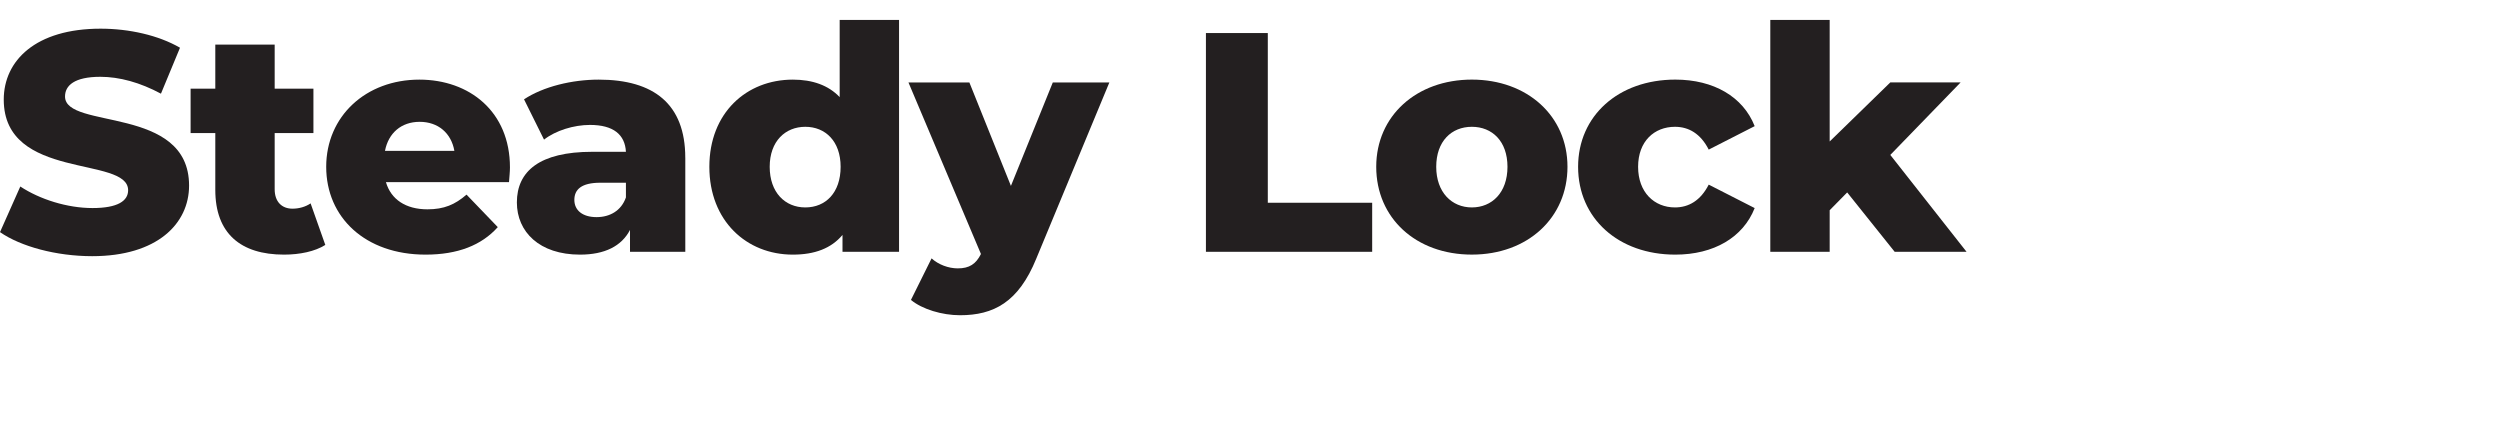
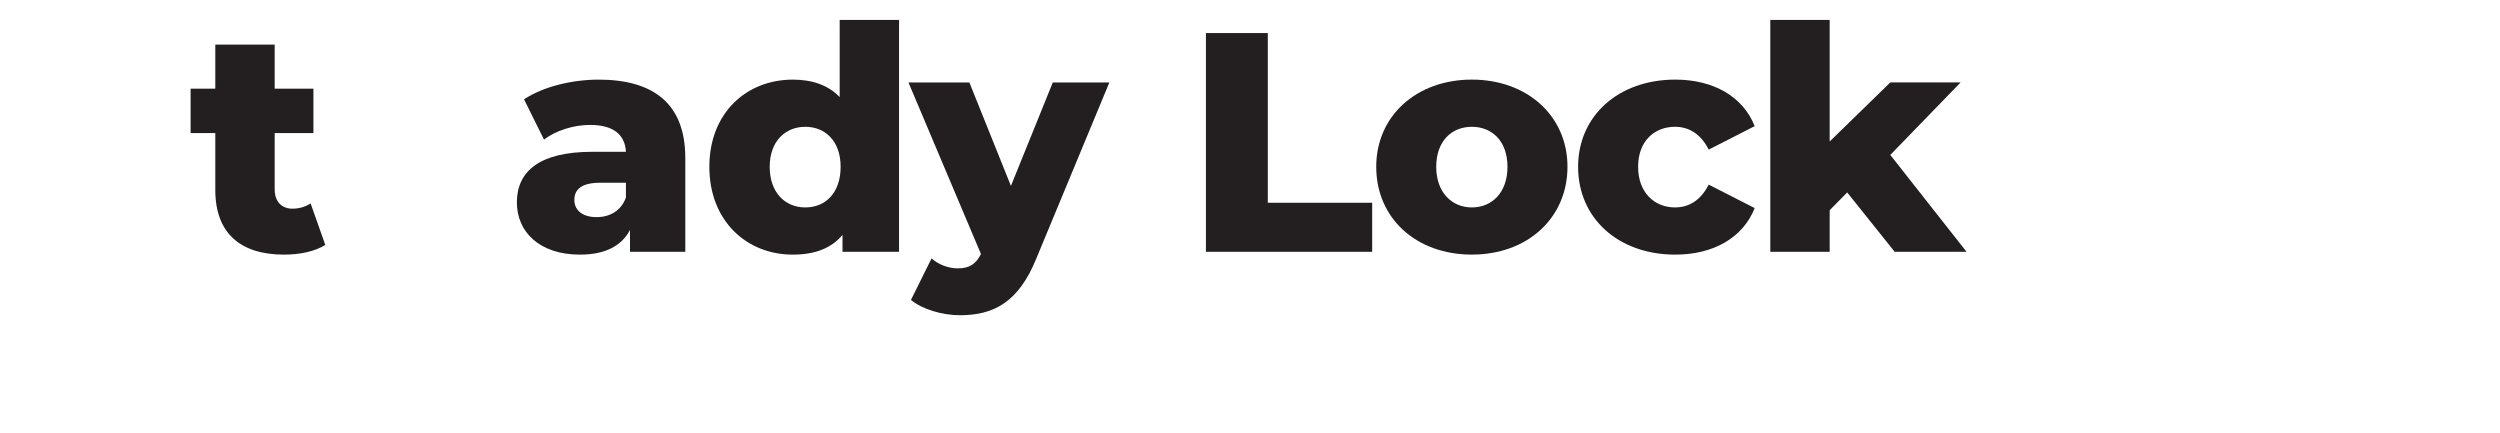
<svg xmlns="http://www.w3.org/2000/svg" id="Expanded" version="1.1" viewBox="0 0 1000 173.36">
  <defs>
    <style>
      .st0 {
        fill: #231f20;
      }
    </style>
  </defs>
-   <path class="st0" d="M0,92.85l8.12-18.25c7.75,5.12,18.75,8.62,28.88,8.62s14.25-2.88,14.25-7.12c0-13.88-49.75-3.75-49.75-36.25,0-15.62,12.75-28.38,38.75-28.38,11.38,0,23.12,2.62,31.75,7.62l-7.62,18.38c-8.38-4.5-16.62-6.75-24.25-6.75-10.38,0-14.12,3.5-14.12,7.88,0,13.38,49.62,3.38,49.62,35.62,0,15.25-12.75,28.25-38.75,28.25-14.38,0-28.62-3.88-36.88-9.62Z" />
  <path class="st0" d="M130.12,97.97c-4.12,2.62-10.25,3.88-16.5,3.88-17.38,0-27.5-8.5-27.5-25.88v-22.75h-9.88v-17.75h9.88v-17.62h23.75v17.62h15.5v17.75h-15.5v22.5c0,5,2.88,7.75,7.12,7.75,2.62,0,5.25-.75,7.25-2.12l5.88,16.62Z" />
-   <path class="st0" d="M203.62,72.85h-49.25c2,6.88,7.88,10.88,16.62,10.88,6.62,0,11-1.88,15.62-5.88l12.5,13c-6.5,7.25-16,11-28.88,11-24.12,0-39.75-14.88-39.75-35.12s15.88-34.88,37.25-34.88c20,0,36.25,12.75,36.25,35.12,0,1.75-.25,4-.38,5.88ZM154,60.35h27.75c-1.25-7.12-6.5-11.62-13.88-11.62s-12.5,4.5-13.88,11.62Z" />
  <path class="st0" d="M274.12,63.1v37.62h-22.12v-8.75c-3.38,6.5-10.12,9.88-20,9.88-16.25,0-25.25-9.12-25.25-20.88,0-12.5,9.12-20.25,30.12-20.25h13.5c-.38-6.88-5-10.75-14.38-10.75-6.5,0-13.75,2.25-18.38,5.88l-8-16.12c7.75-5.12,19.25-7.88,29.88-7.88,22,0,34.62,9.75,34.62,31.25ZM250.37,78.97v-5.88h-10.25c-7.62,0-10.38,2.75-10.38,6.88s3.25,6.88,8.88,6.88c5.25,0,9.88-2.5,11.75-7.88Z" />
  <path class="st0" d="M359.62,7.97v92.75h-22.62v-6.75c-4.5,5.38-11.12,7.88-19.88,7.88-18.5,0-33.38-13.5-33.38-35.12s14.88-34.88,33.38-34.88c7.88,0,14.25,2.25,18.75,7V7.97h23.75ZM336.25,66.72c0-10.25-6.12-16-14.12-16s-14.25,5.75-14.25,16,6.12,16.25,14.25,16.25,14.12-5.88,14.12-16.25Z" />
  <path class="st0" d="M443.75,32.97l-29.25,70.5c-7.12,17.5-17.12,22.62-30.5,22.62-7.12,0-15.12-2.38-19.62-6.12l8.25-16.62c2.75,2.5,6.75,4,10.5,4,4.62,0,7.25-1.75,9.25-5.75l-29-68.62h24.37l16.62,41.38,16.75-41.38h22.62Z" />
  <path class="st0" d="M482.37,13.22h24.75v67.88h41.75v19.62h-66.5V13.22Z" />
  <path class="st0" d="M550.49,66.72c0-20.38,16.12-34.88,38.25-34.88s38.25,14.5,38.25,34.88-15.88,35.12-38.25,35.12-38.25-14.62-38.25-35.12ZM602.99,66.72c0-10.25-6.12-16-14.25-16s-14.25,5.75-14.25,16,6.25,16.25,14.25,16.25,14.25-5.88,14.25-16.25Z" />
  <path class="st0" d="M631.24,66.72c0-20.38,16.12-34.88,38.88-34.88,15.38,0,27.12,6.88,31.75,18.62l-18.38,9.38c-3.25-6.38-8-9.12-13.5-9.12-8.25,0-14.75,5.75-14.75,16s6.5,16.25,14.75,16.25c5.5,0,10.25-2.75,13.5-9.12l18.38,9.38c-4.62,11.75-16.38,18.62-31.75,18.62-22.75,0-38.88-14.5-38.88-35.12Z" />
  <path class="st0" d="M738.87,76.97l-7,7.12v16.62h-23.75V7.97h23.75v48.62l24.25-23.62h28.12l-28.12,29,30.5,38.75h-28.75l-19-23.75Z" />
</svg>